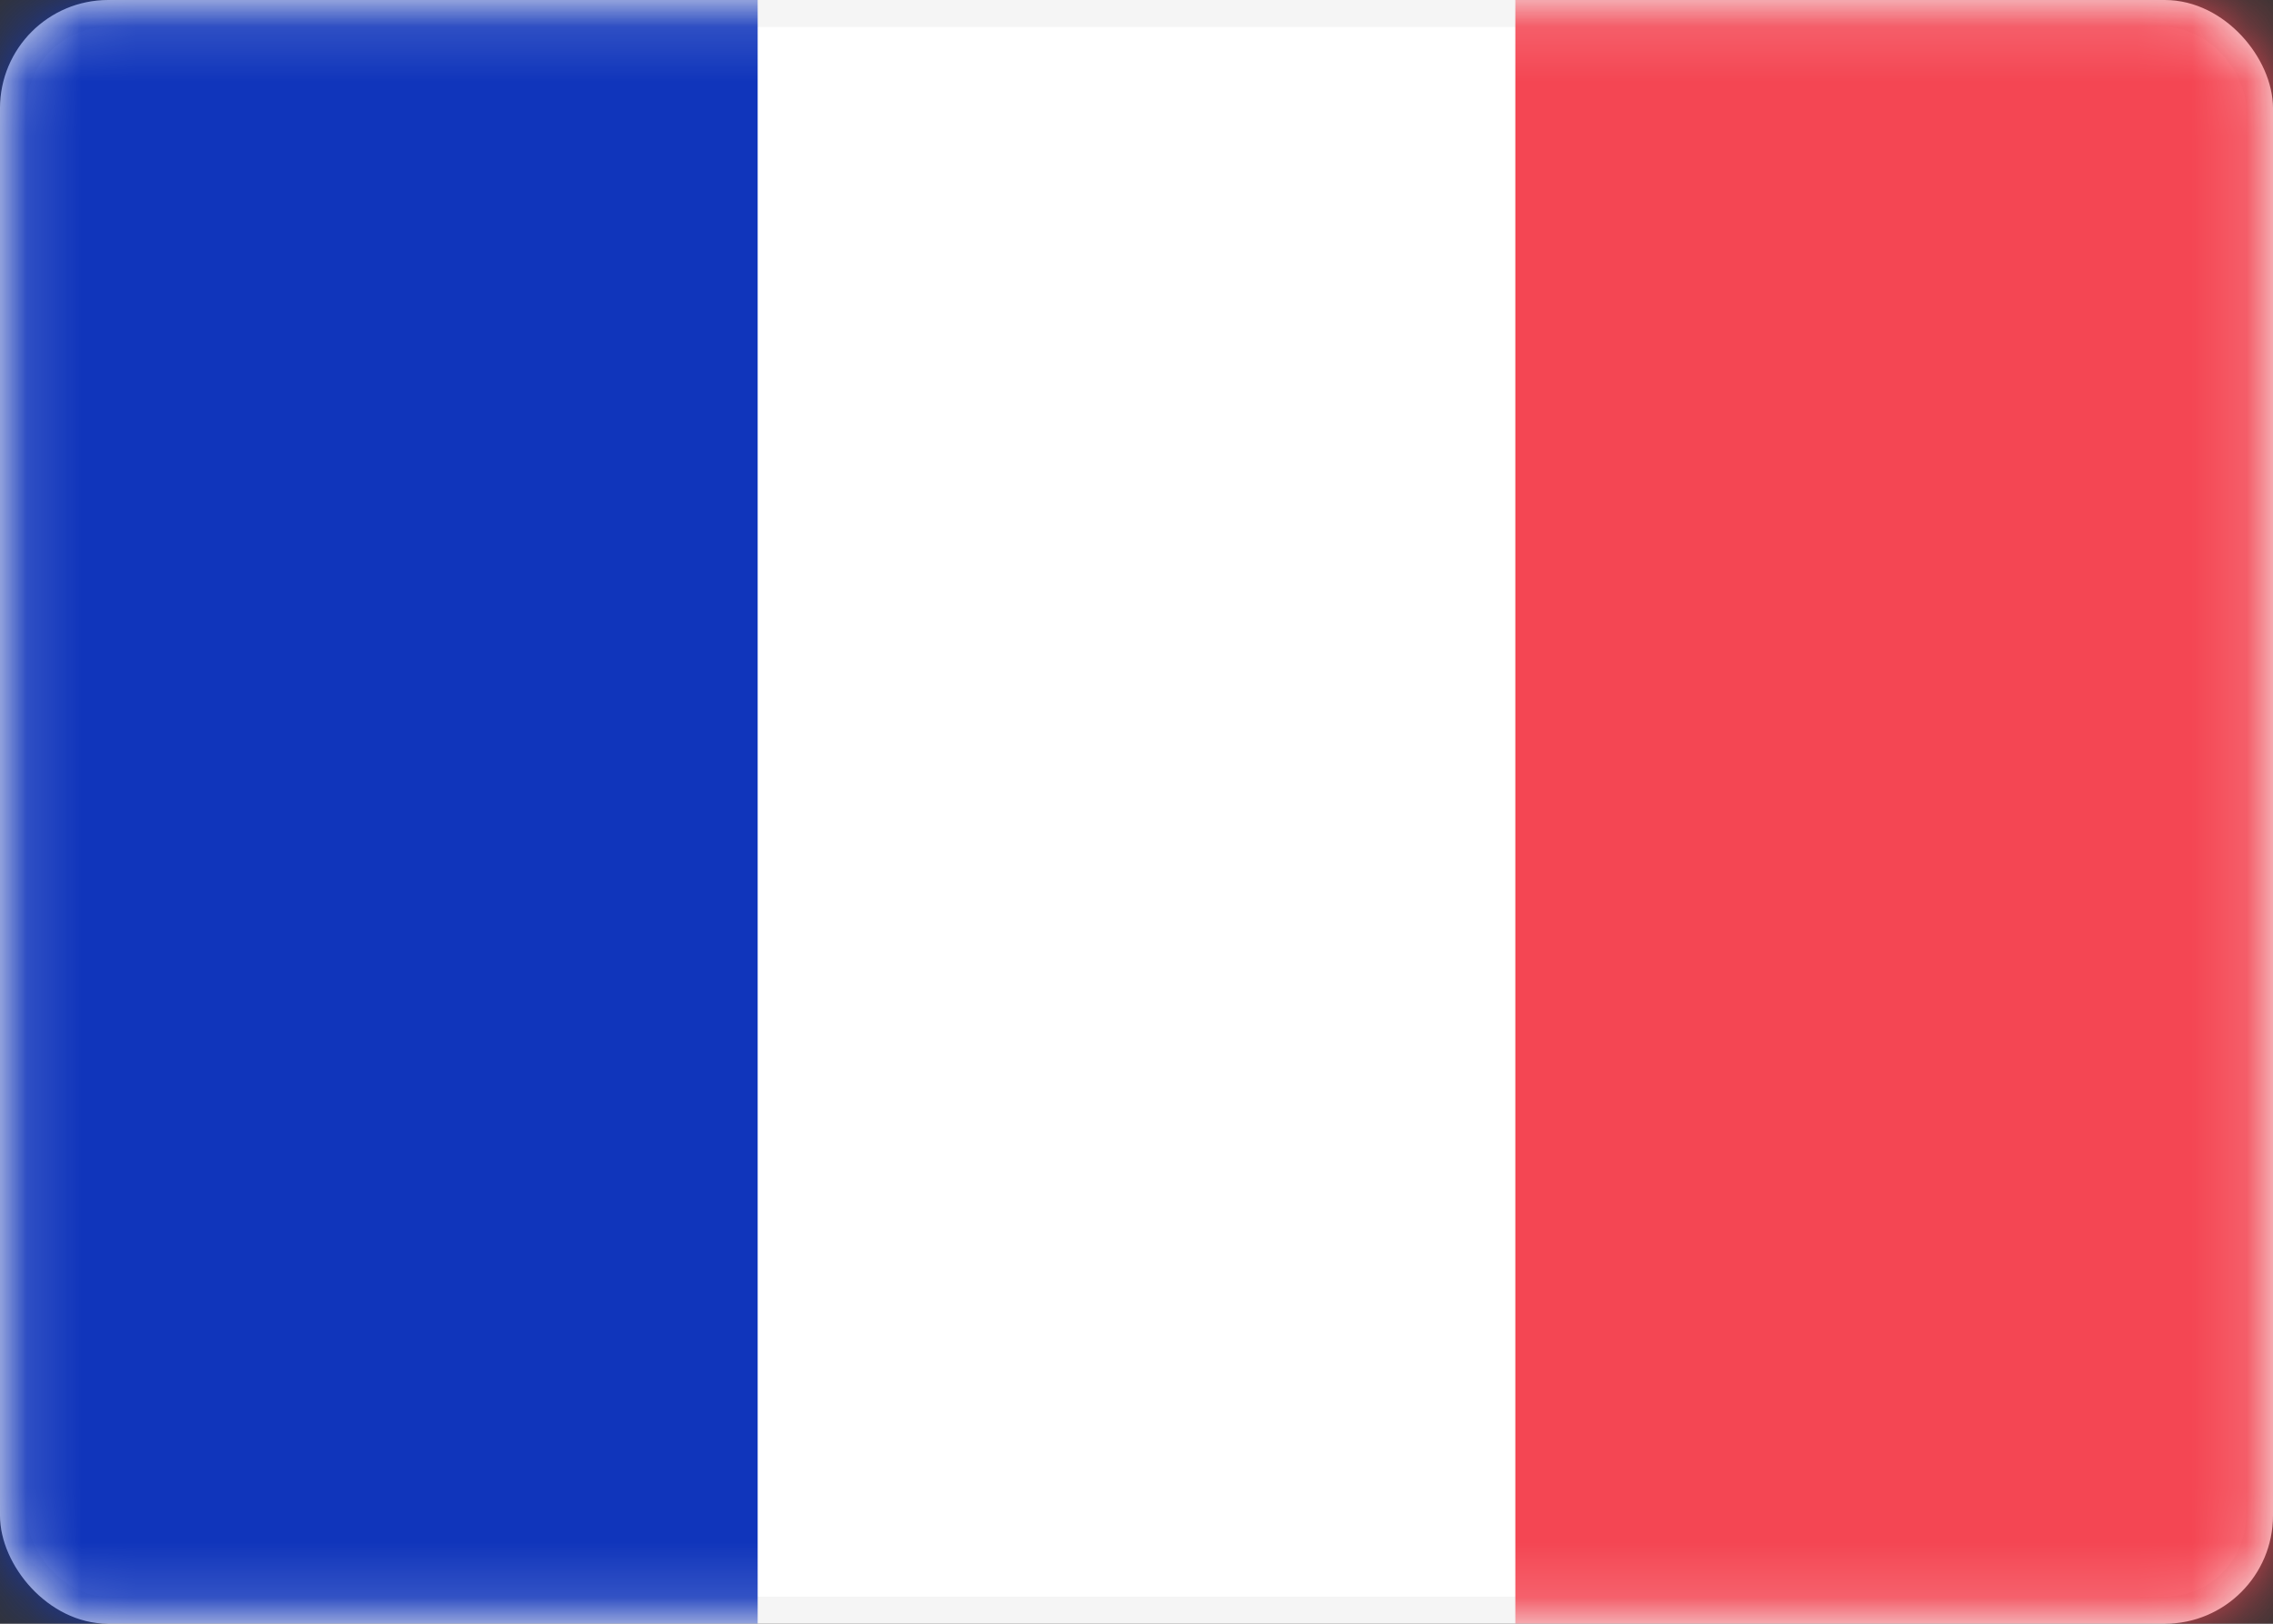
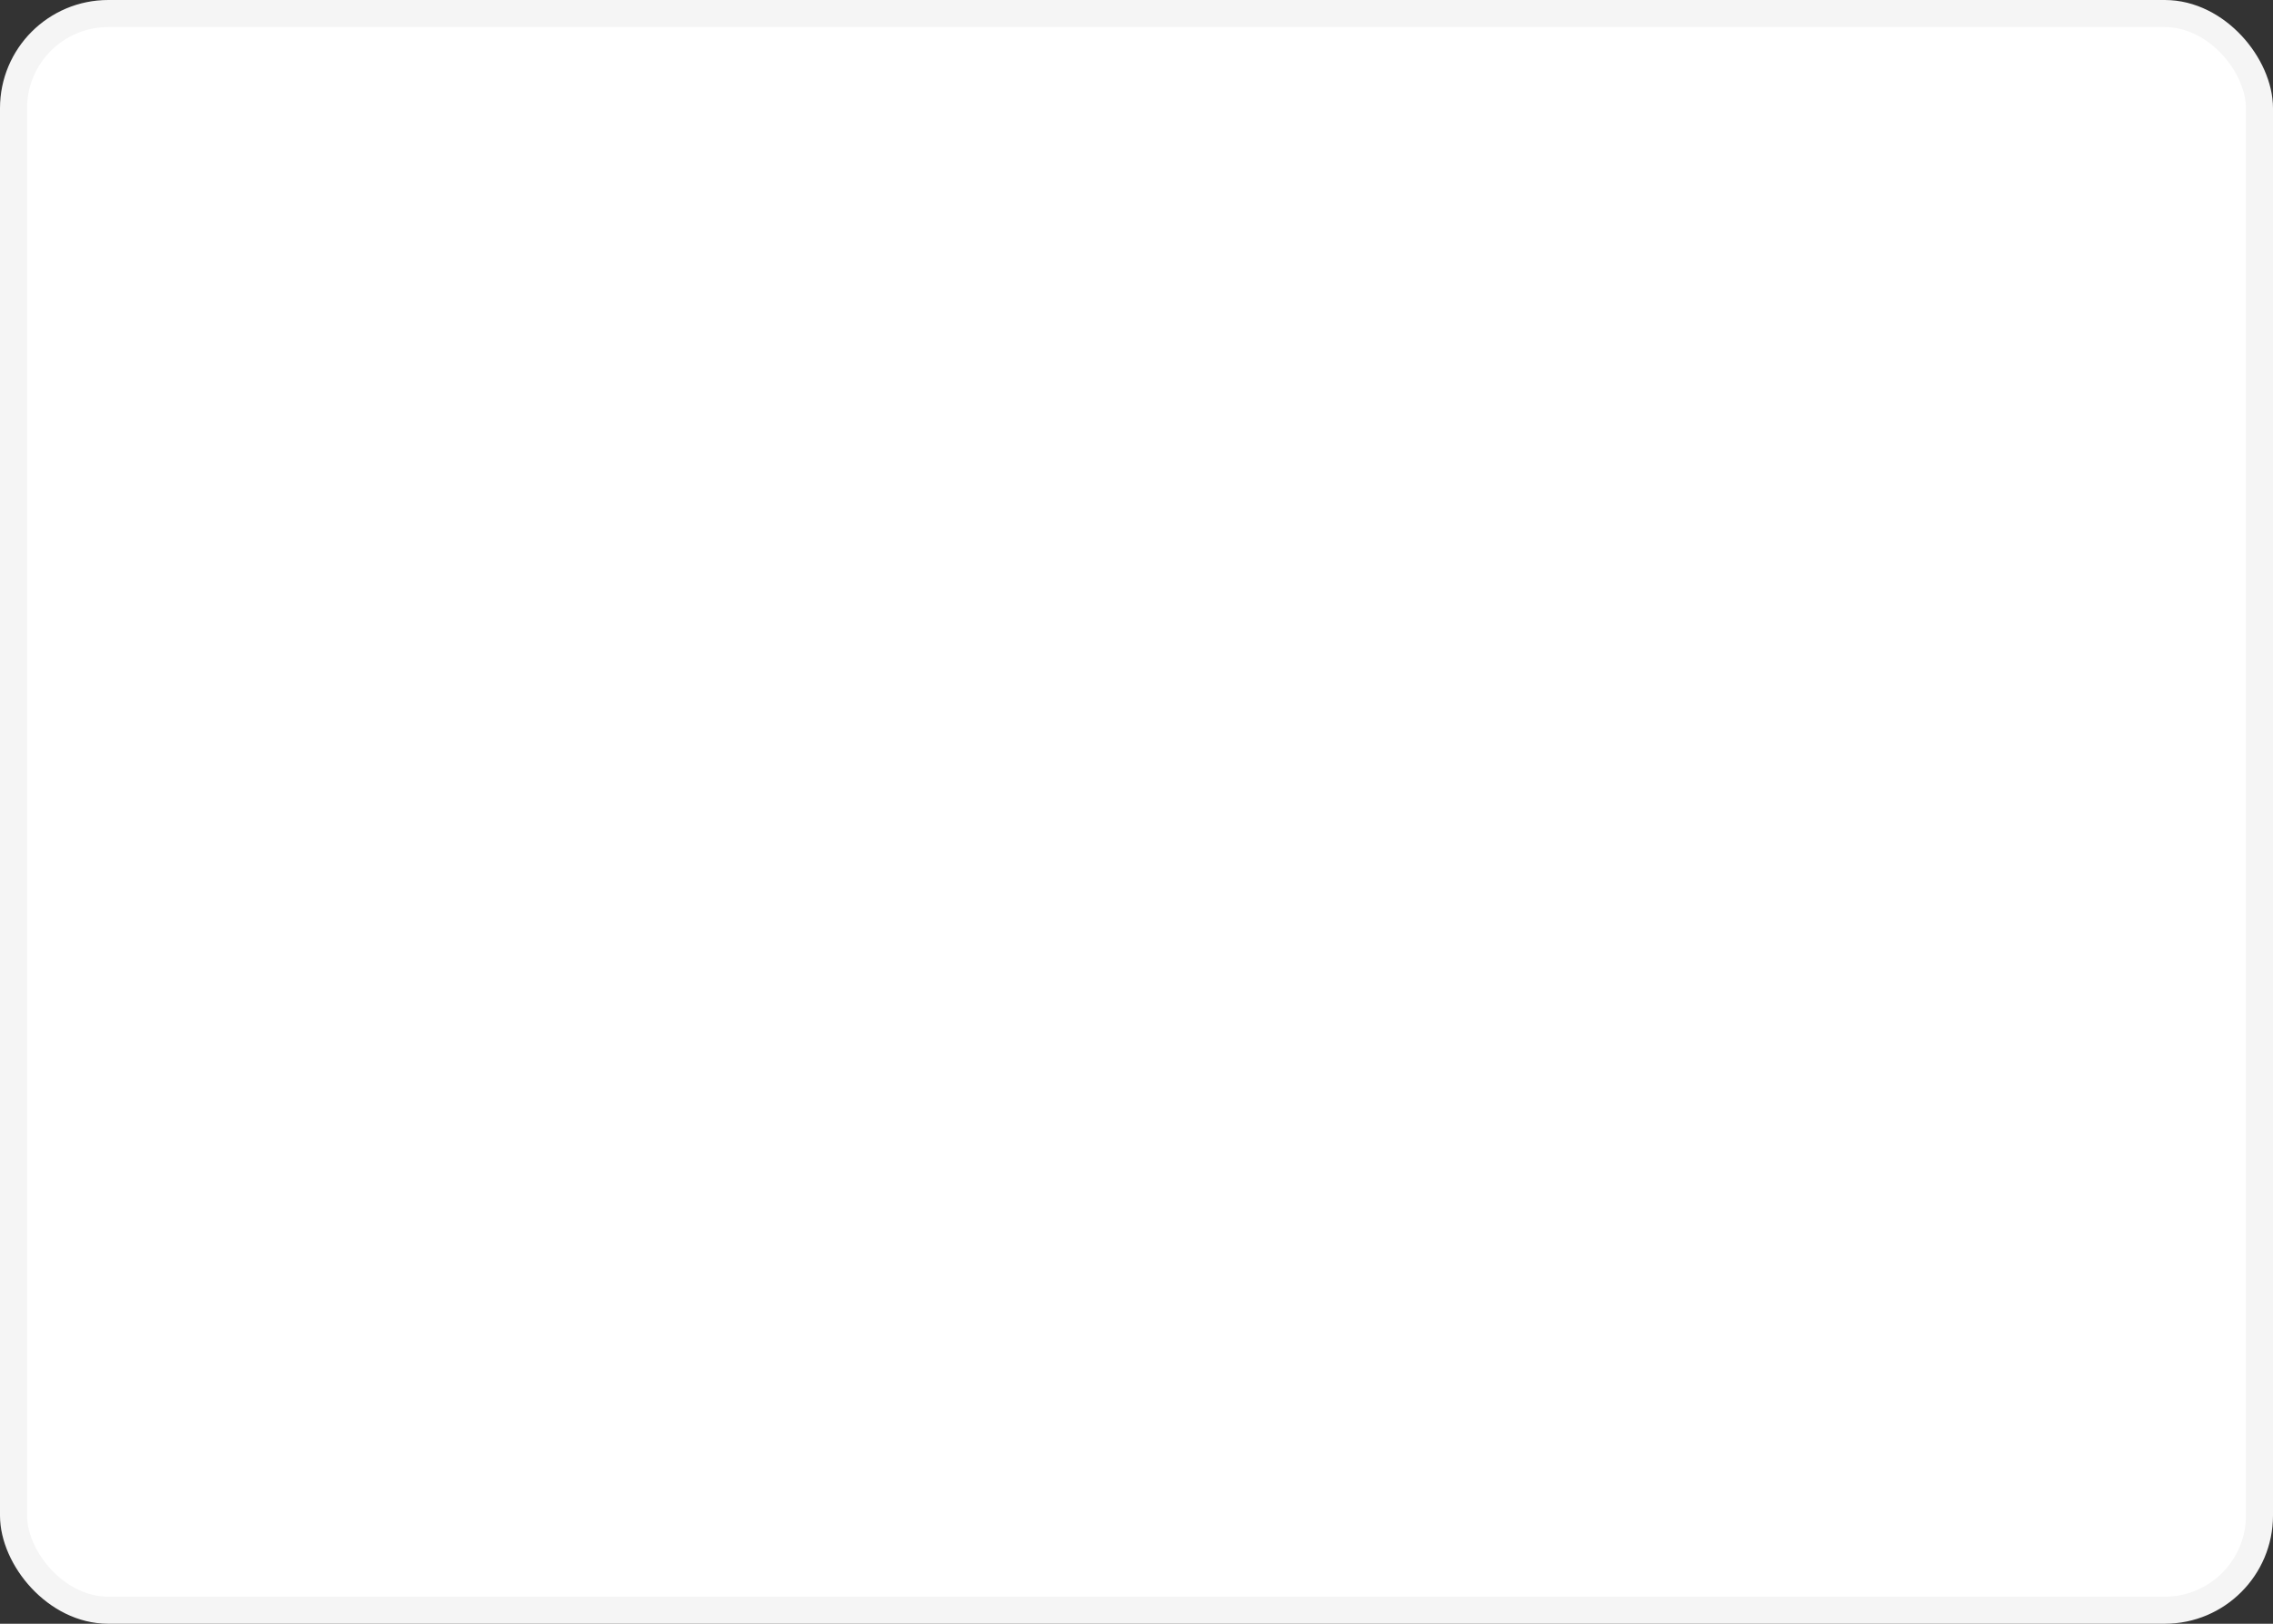
<svg xmlns="http://www.w3.org/2000/svg" width="42" height="30" viewBox="0 0 42 30" fill="none">
  <rect x="0" y="0" width="42" height="30" fill="#333333" stroke="none" />
  <rect x="0.25" y="0.25" width="41.5" height="29.5" rx="1.75" fill="white" stroke="#F5F5F5" stroke-width="0.5" />
  <mask id="mask0_4532_1370" style="mask-type:luminance" maskUnits="userSpaceOnUse" x="0" y="0" width="42" height="31">
-     <rect x="0.25" y="0.25" width="41.5" height="29.5" rx="1.75" fill="white" stroke="white" stroke-width="0.5" />
-   </mask>
+     </mask>
  <g mask="url(#mask0_4532_1370)">
    <rect x="28" y="0" width="14" height="30" fill="#F44653" />
-     <path fill-rule="evenodd" clip-rule="evenodd" d="M0 30H14V0H0V30Z" fill="#1035BB" />
+     <path fill-rule="evenodd" clip-rule="evenodd" d="M0 30H14V0V30Z" fill="#1035BB" />
  </g>
</svg>